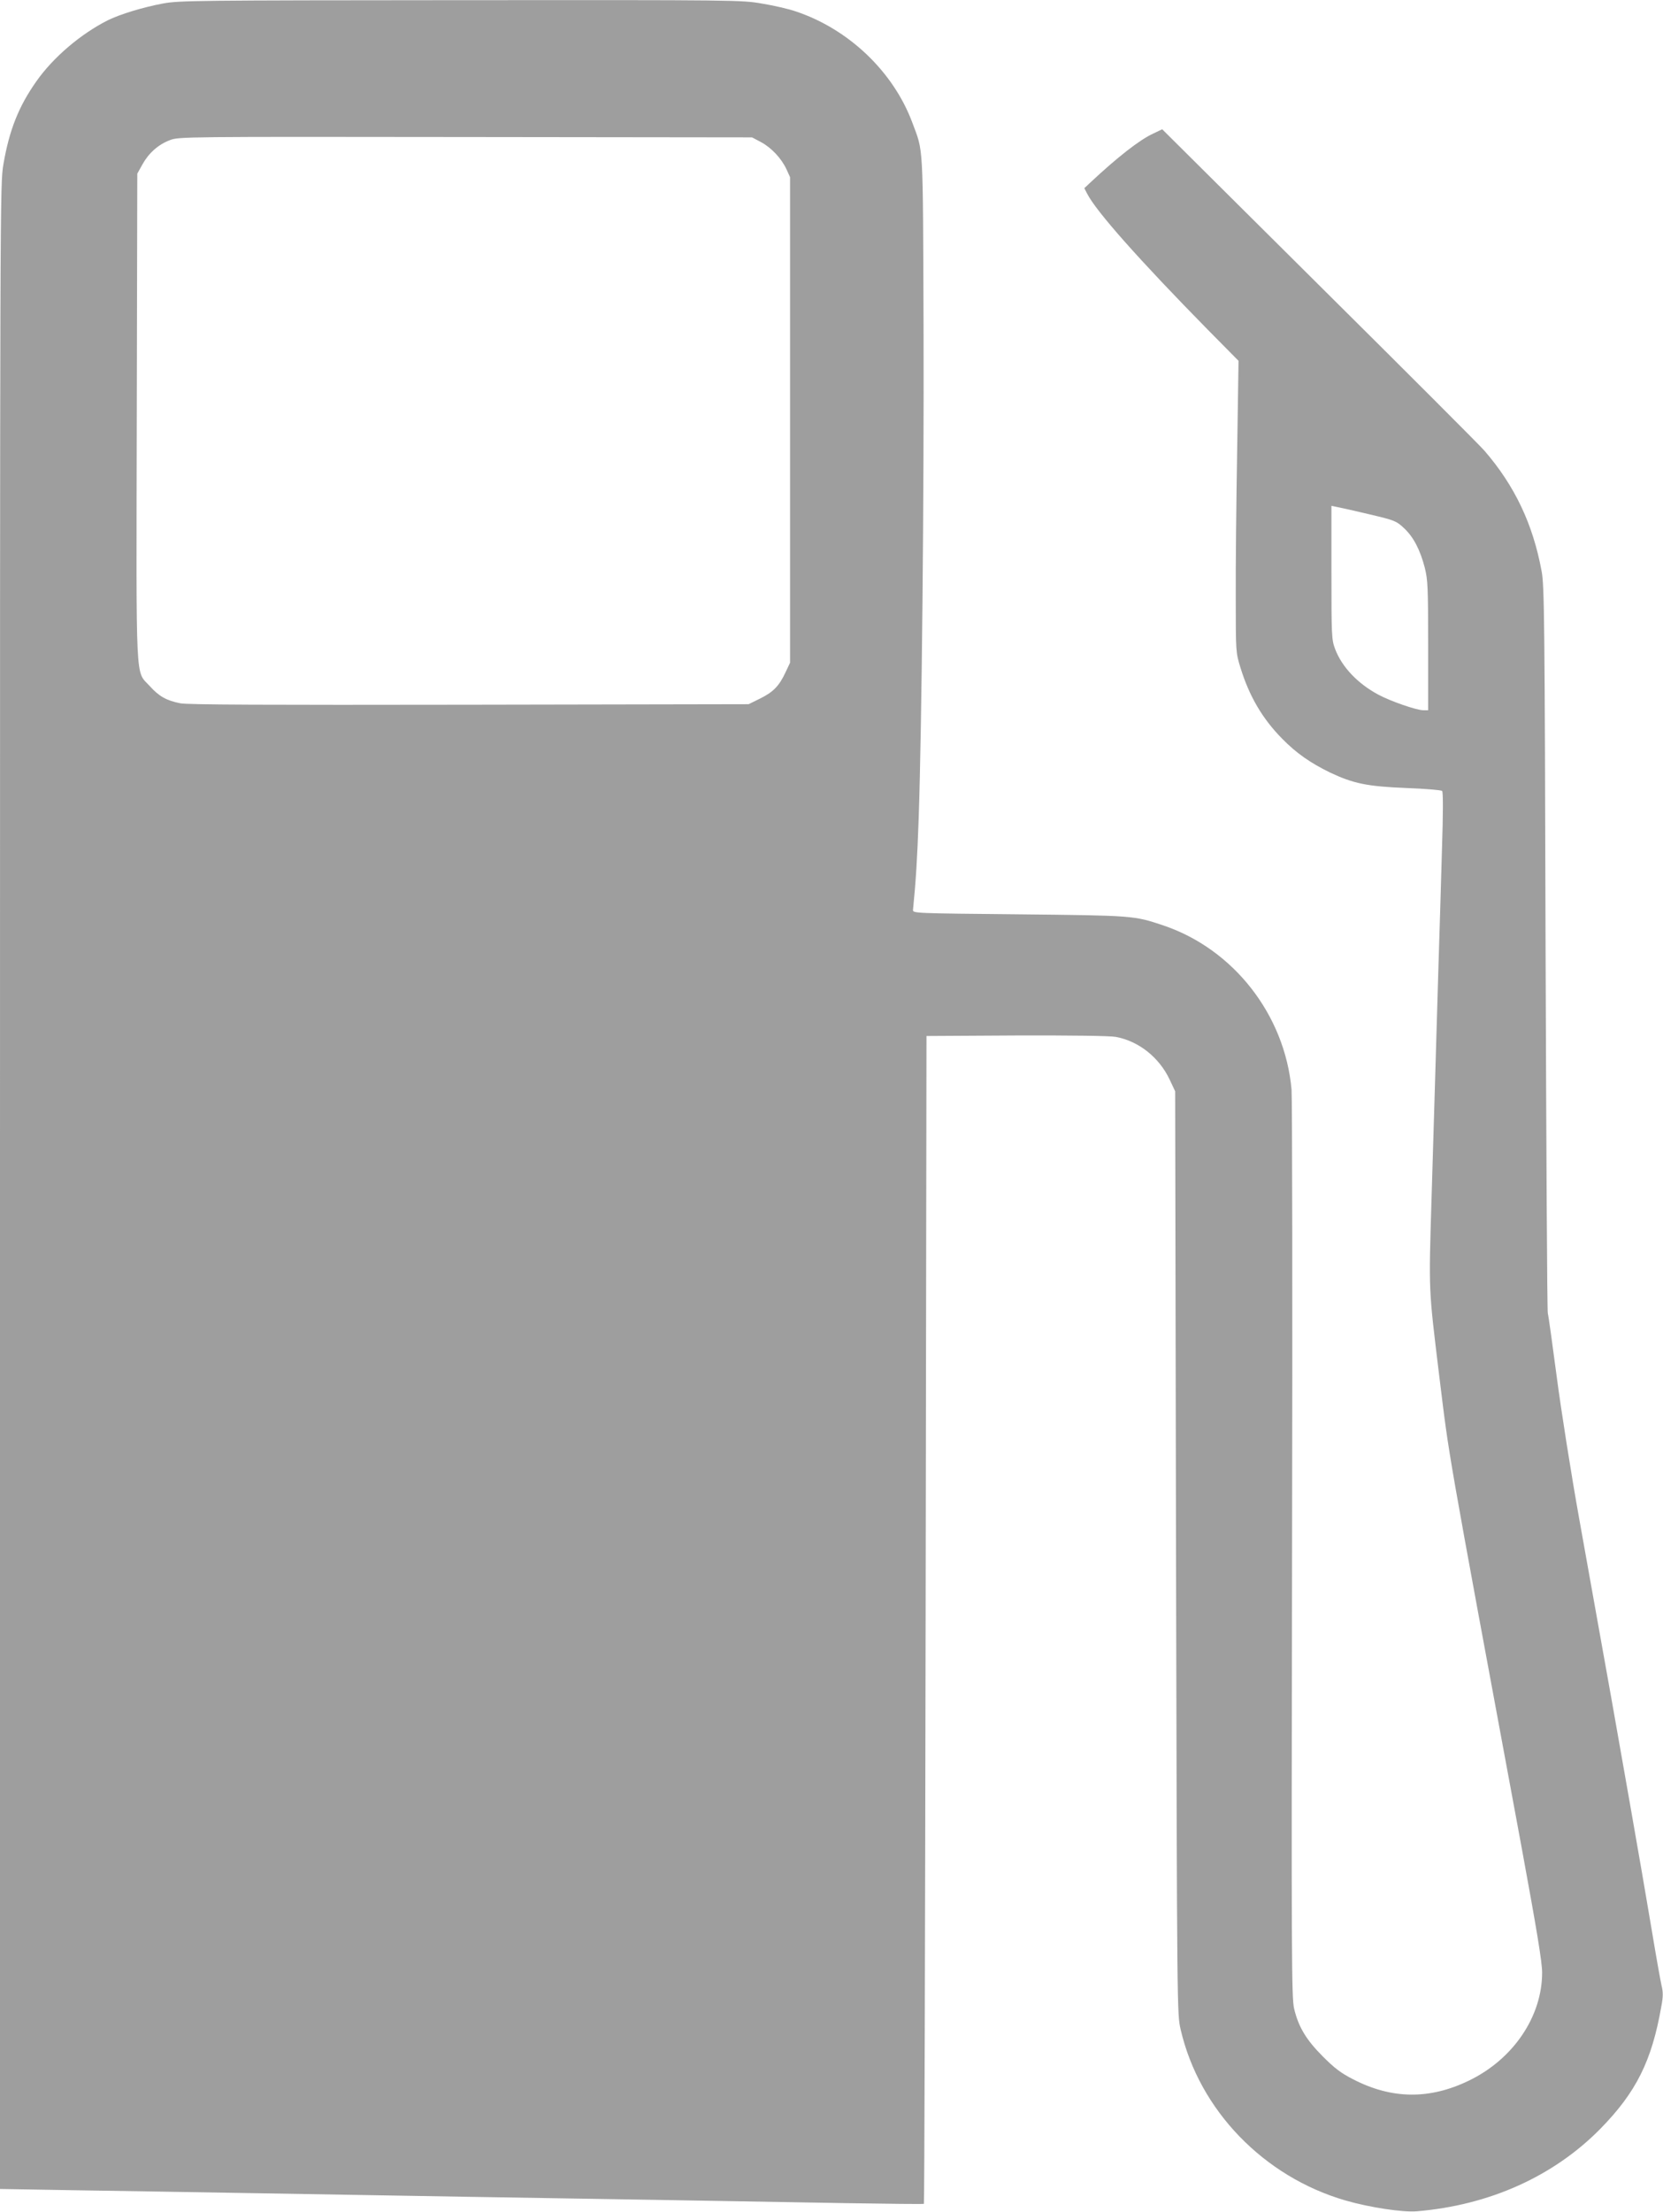
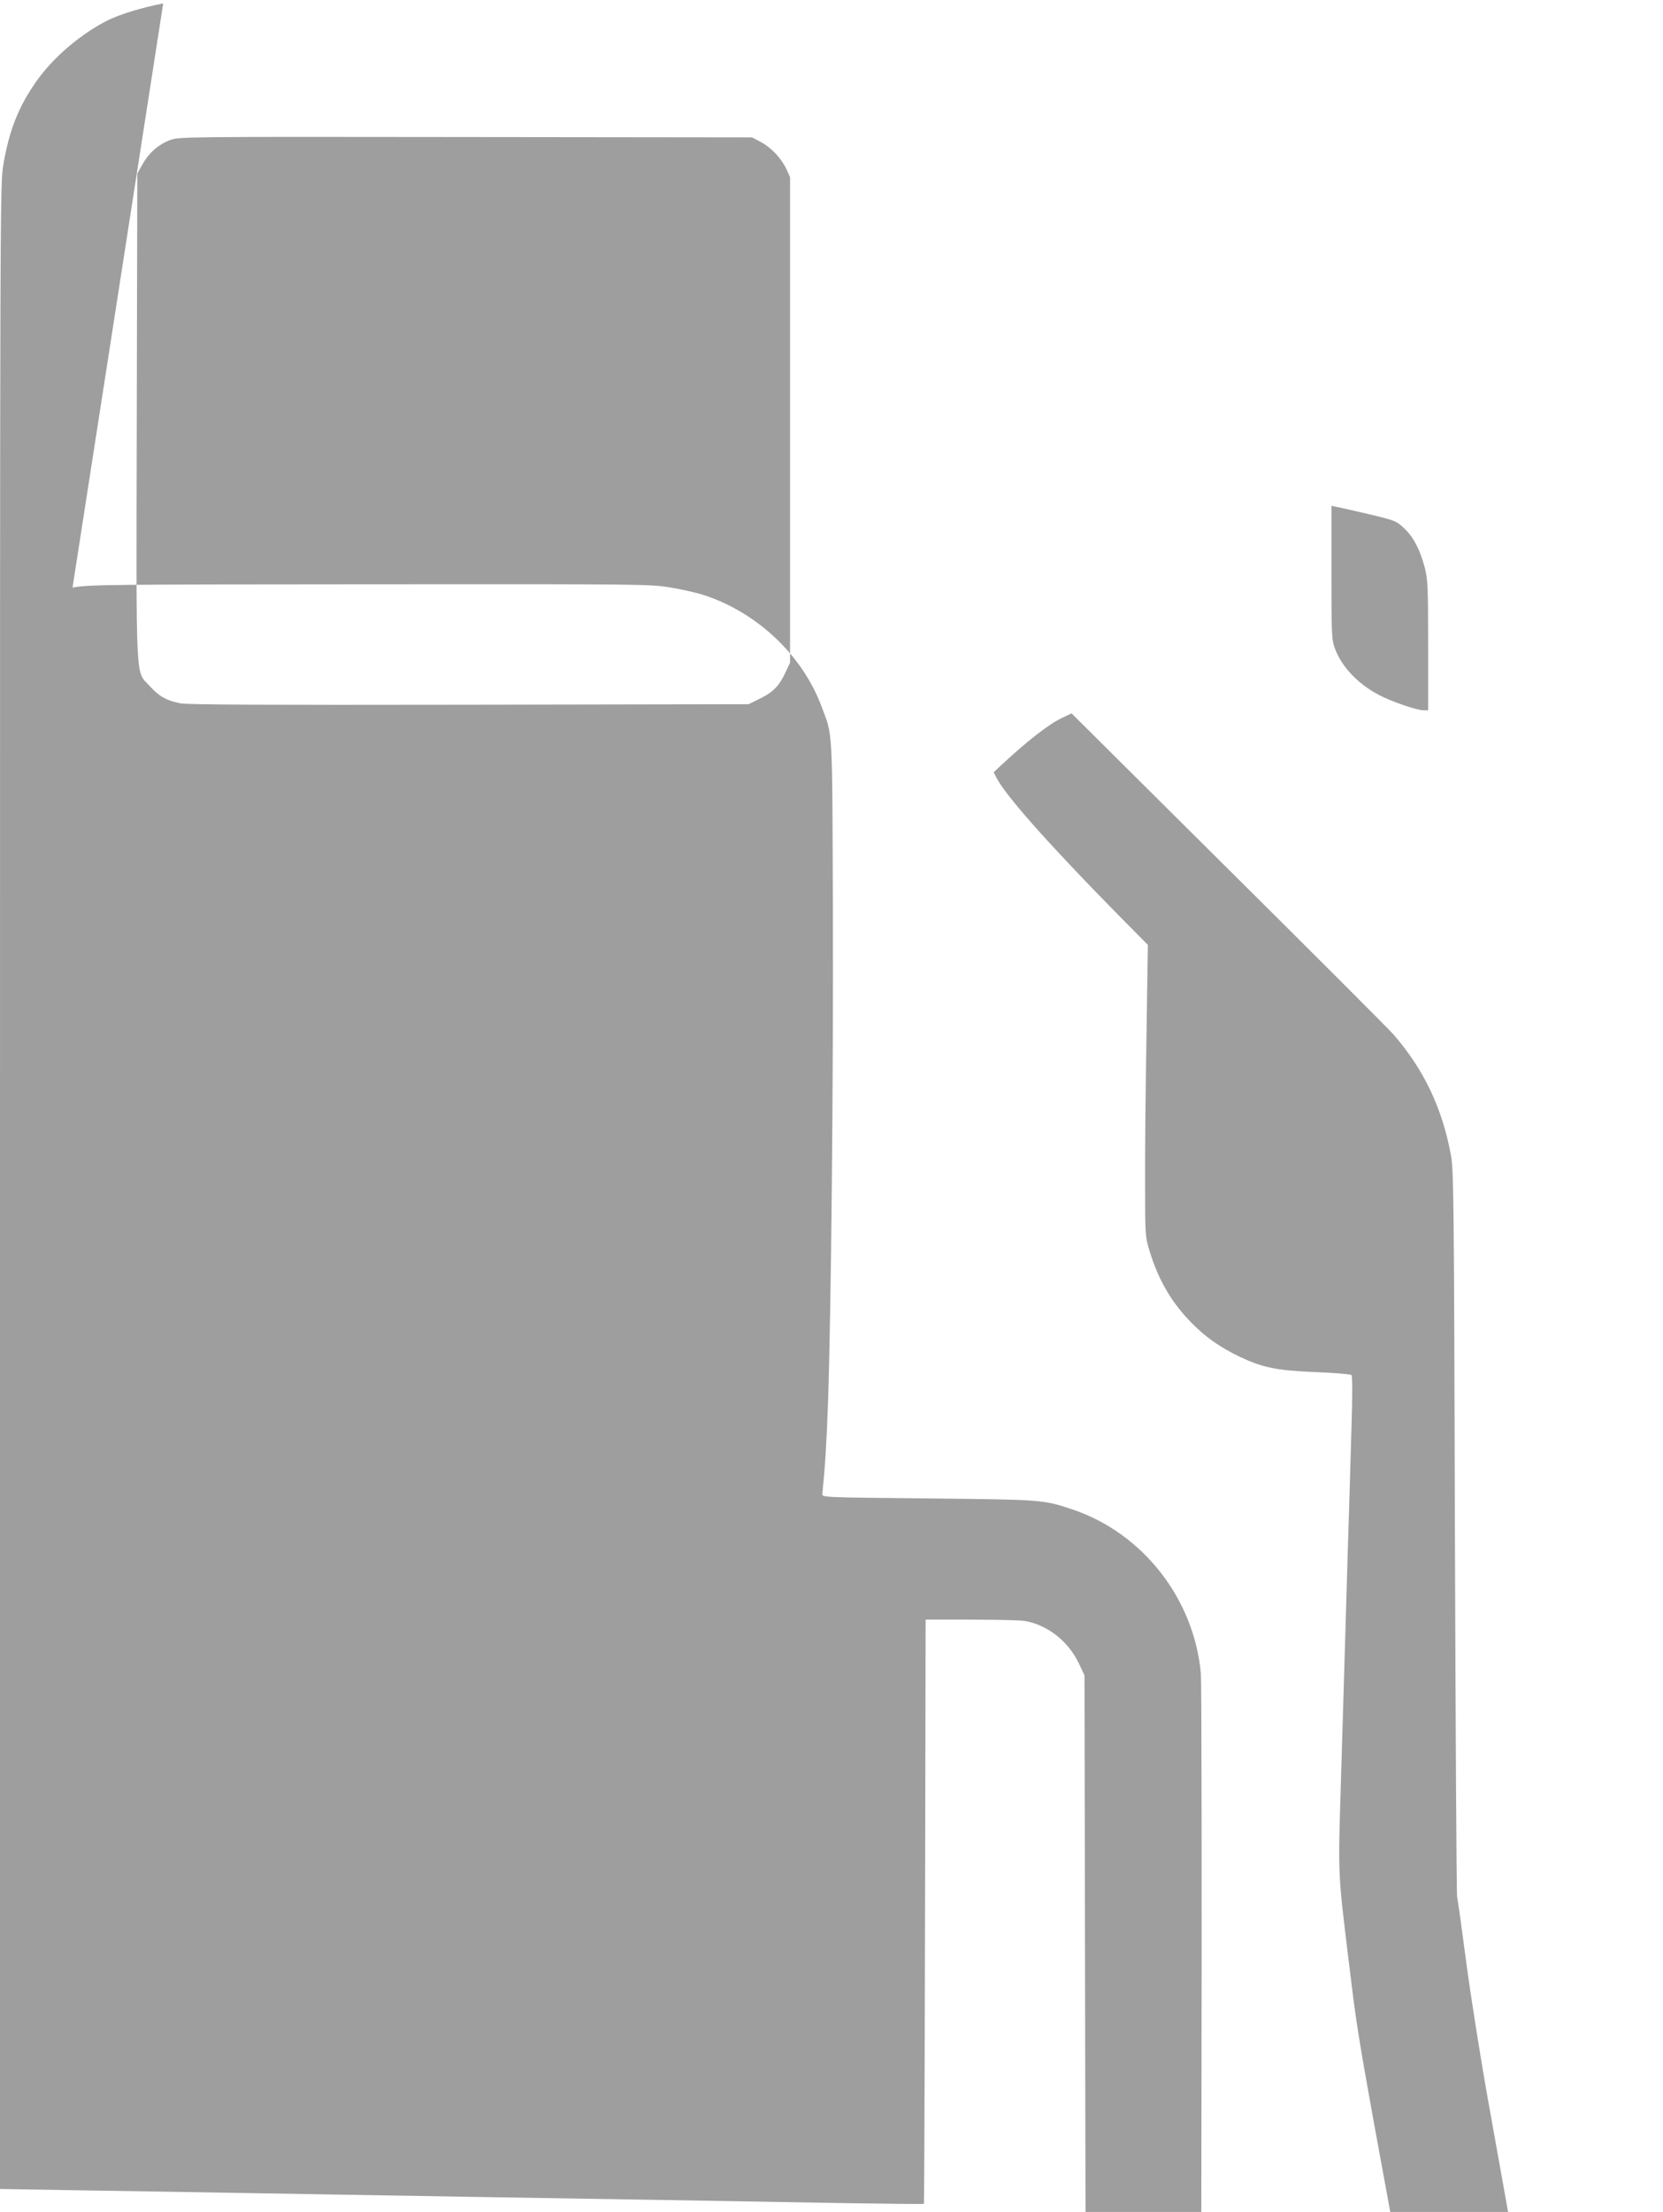
<svg xmlns="http://www.w3.org/2000/svg" version="1.0" width="963pt" height="1280pt" viewBox="0 0 963 1280" preserveAspectRatio="xMidYMid meet">
  <g transform="translate(0,1280) scale(0.1,-0.1)" fill="#9e9e9e" stroke="none">
-     <path d="M945 12780 c-118 -22 -251 -63 -320 -97 -157 -79 -316 -214 -414 -353 -103 -146 -157 -282 -191 -479 -20 -117 -20 -156 -20 -5918 l0 -5800 413 -7 c226 -3 669 -11 982 -16 970 -17 1723 -29 2405 -40 360 -6 855 -15 1100 -19 245 -4 447 -6 450 -4 3 3 7 1524 10 3381 l5 3377 520 3 c318 1 541 -2 575 -8 133 -24 252 -118 313 -247 l32 -68 5 -2670 c6 -2668 6 -2670 27 -2760 108 -466 481 -852 956 -989 139 -40 330 -69 412 -62 420 35 791 202 1062 477 207 211 298 392 353 707 11 57 11 84 2 120 -6 26 -32 171 -57 322 -25 151 -82 480 -126 730 -77 439 -110 626 -294 1650 -47 261 -105 630 -130 820 -25 190 -48 356 -52 370 -4 14 -9 966 -13 2115 -5 1897 -7 2098 -23 2180 -50 272 -156 495 -332 698 -25 29 -454 458 -955 955 l-910 904 -52 -25 c-79 -36 -209 -138 -366 -285 l-33 -31 17 -33 c54 -104 301 -382 697 -785 l179 -181 -8 -524 c-5 -288 -9 -667 -8 -843 0 -319 0 -320 27 -408 51 -166 128 -297 242 -412 82 -84 165 -141 278 -196 134 -63 214 -80 440 -89 109 -4 203 -12 208 -17 6 -6 6 -130 -1 -339 -5 -181 -14 -481 -20 -666 -21 -704 -30 -1023 -40 -1343 -17 -559 -18 -523 44 -1035 62 -500 31 -325 477 -2729 89 -484 119 -665 119 -726 0 -254 -167 -501 -424 -625 -227 -110 -446 -108 -669 7 -73 37 -109 65 -177 133 -96 96 -141 171 -166 276 -15 63 -16 291 -12 2649 3 1419 1 2621 -3 2670 -39 433 -336 813 -743 950 -170 57 -173 57 -836 64 -607 6 -615 6 -613 26 16 160 25 298 33 535 18 533 31 1852 28 2840 -4 1087 0 1005 -66 1183 -110 293 -368 539 -674 641 -40 14 -127 34 -194 45 -119 21 -148 21 -1745 20 -1537 -1 -1629 -2 -1724 -19z m3461 -802 c60 -32 118 -93 148 -157 l21 -46 0 -1405 0 -1405 -26 -55 c-37 -80 -72 -115 -147 -152 l-67 -33 -1615 -3 c-1181 -2 -1631 0 -1675 8 -81 16 -124 40 -178 100 -84 93 -78 -30 -75 1555 l3 1410 30 54 c36 65 92 115 159 140 50 20 84 20 1711 18 l1660 -2 51 -27z m3523 -2154 c149 -35 157 -39 201 -80 55 -51 94 -126 121 -231 17 -69 19 -112 19 -450 l0 -373 -28 0 c-39 0 -189 52 -260 90 -120 64 -212 161 -251 265 -20 53 -21 76 -21 442 l0 386 33 -7 c17 -3 102 -22 186 -42z" />
+     <path d="M945 12780 c-118 -22 -251 -63 -320 -97 -157 -79 -316 -214 -414 -353 -103 -146 -157 -282 -191 -479 -20 -117 -20 -156 -20 -5918 l0 -5800 413 -7 c226 -3 669 -11 982 -16 970 -17 1723 -29 2405 -40 360 -6 855 -15 1100 -19 245 -4 447 -6 450 -4 3 3 7 1524 10 3381 c318 1 541 -2 575 -8 133 -24 252 -118 313 -247 l32 -68 5 -2670 c6 -2668 6 -2670 27 -2760 108 -466 481 -852 956 -989 139 -40 330 -69 412 -62 420 35 791 202 1062 477 207 211 298 392 353 707 11 57 11 84 2 120 -6 26 -32 171 -57 322 -25 151 -82 480 -126 730 -77 439 -110 626 -294 1650 -47 261 -105 630 -130 820 -25 190 -48 356 -52 370 -4 14 -9 966 -13 2115 -5 1897 -7 2098 -23 2180 -50 272 -156 495 -332 698 -25 29 -454 458 -955 955 l-910 904 -52 -25 c-79 -36 -209 -138 -366 -285 l-33 -31 17 -33 c54 -104 301 -382 697 -785 l179 -181 -8 -524 c-5 -288 -9 -667 -8 -843 0 -319 0 -320 27 -408 51 -166 128 -297 242 -412 82 -84 165 -141 278 -196 134 -63 214 -80 440 -89 109 -4 203 -12 208 -17 6 -6 6 -130 -1 -339 -5 -181 -14 -481 -20 -666 -21 -704 -30 -1023 -40 -1343 -17 -559 -18 -523 44 -1035 62 -500 31 -325 477 -2729 89 -484 119 -665 119 -726 0 -254 -167 -501 -424 -625 -227 -110 -446 -108 -669 7 -73 37 -109 65 -177 133 -96 96 -141 171 -166 276 -15 63 -16 291 -12 2649 3 1419 1 2621 -3 2670 -39 433 -336 813 -743 950 -170 57 -173 57 -836 64 -607 6 -615 6 -613 26 16 160 25 298 33 535 18 533 31 1852 28 2840 -4 1087 0 1005 -66 1183 -110 293 -368 539 -674 641 -40 14 -127 34 -194 45 -119 21 -148 21 -1745 20 -1537 -1 -1629 -2 -1724 -19z m3461 -802 c60 -32 118 -93 148 -157 l21 -46 0 -1405 0 -1405 -26 -55 c-37 -80 -72 -115 -147 -152 l-67 -33 -1615 -3 c-1181 -2 -1631 0 -1675 8 -81 16 -124 40 -178 100 -84 93 -78 -30 -75 1555 l3 1410 30 54 c36 65 92 115 159 140 50 20 84 20 1711 18 l1660 -2 51 -27z m3523 -2154 c149 -35 157 -39 201 -80 55 -51 94 -126 121 -231 17 -69 19 -112 19 -450 l0 -373 -28 0 c-39 0 -189 52 -260 90 -120 64 -212 161 -251 265 -20 53 -21 76 -21 442 l0 386 33 -7 c17 -3 102 -22 186 -42z" />
  </g>
</svg>